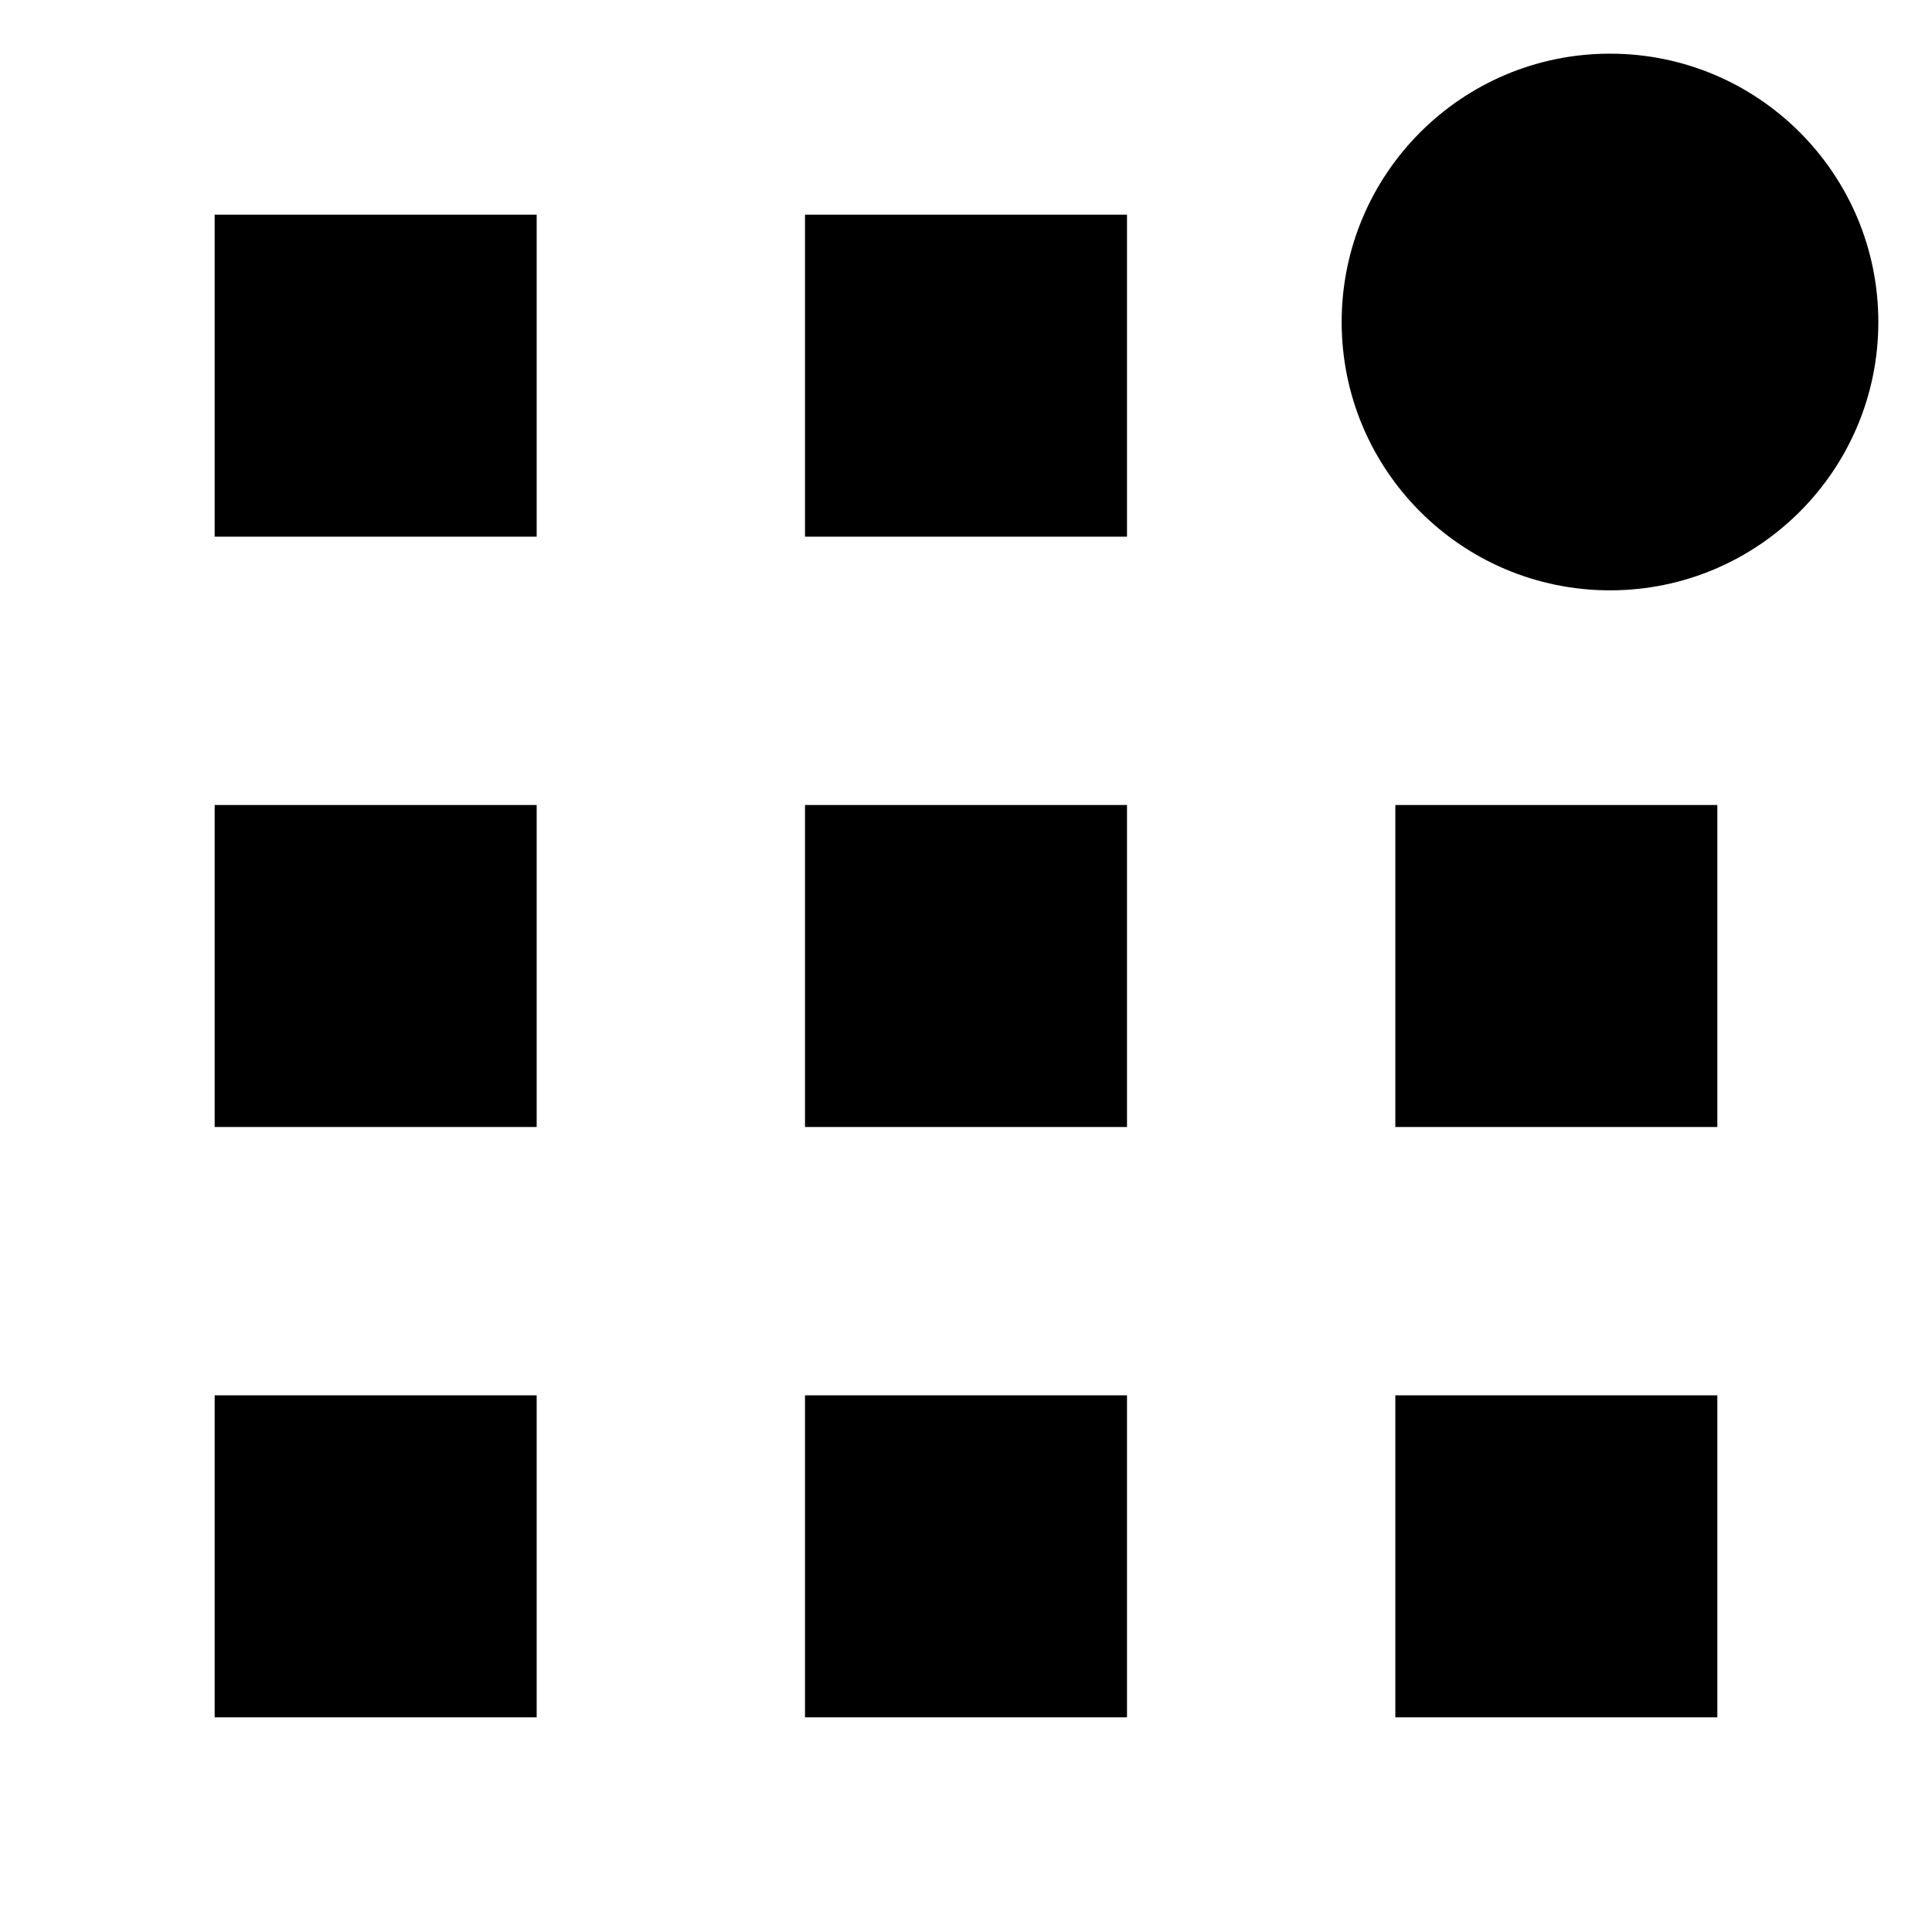
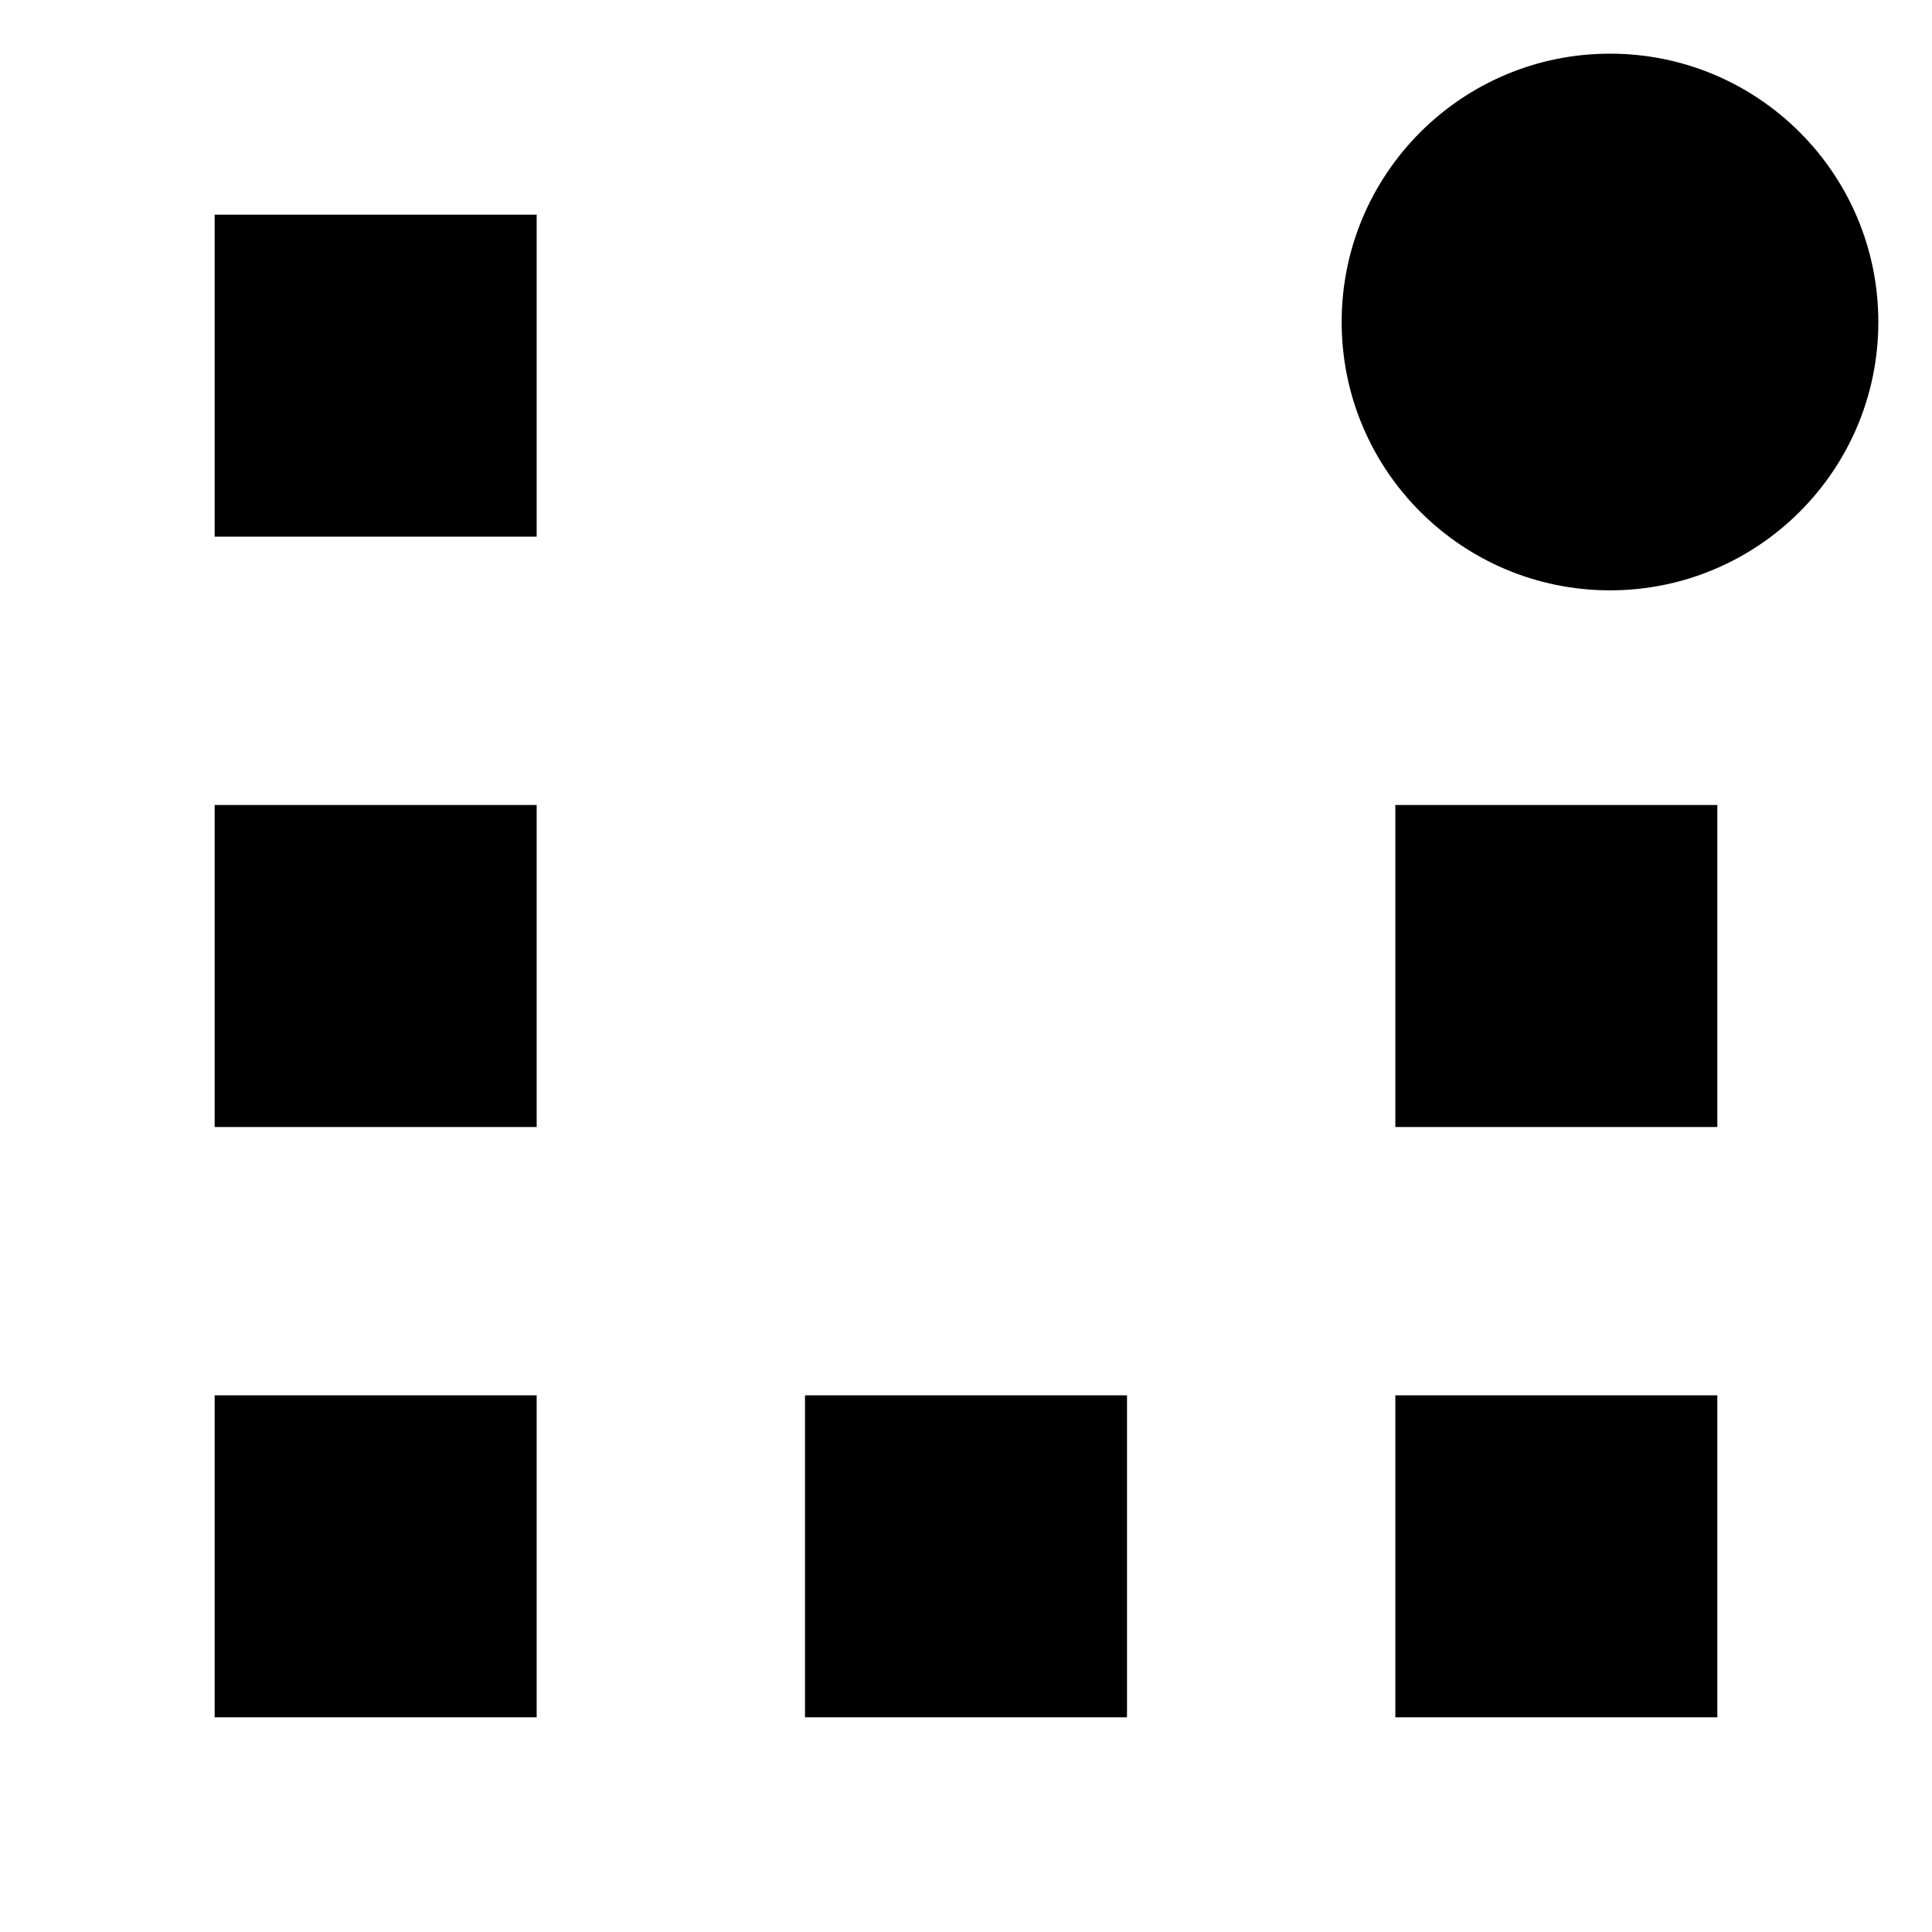
<svg xmlns="http://www.w3.org/2000/svg" width="800" height="800" viewBox="0 0 36 36">
  <path fill="currentColor" d="M4 4h6v6H4z" class="clr-i-solid--badged clr-i-solid-path-1--badged" />
  <path fill="currentColor" d="M4 15h6v6H4z" class="clr-i-solid--badged clr-i-solid-path-2--badged" />
  <path fill="currentColor" d="M4 26h6v6H4z" class="clr-i-solid--badged clr-i-solid-path-3--badged" />
-   <path fill="currentColor" d="M15 4h6v6h-6z" class="clr-i-solid--badged clr-i-solid-path-4--badged" />
-   <path fill="currentColor" d="M15 15h6v6h-6z" class="clr-i-solid--badged clr-i-solid-path-5--badged" />
+   <path fill="currentColor" d="M15 15h6h-6z" class="clr-i-solid--badged clr-i-solid-path-5--badged" />
  <path fill="currentColor" d="M15 26h6v6h-6z" class="clr-i-solid--badged clr-i-solid-path-6--badged" />
  <path fill="currentColor" d="M26 15h6v6h-6z" class="clr-i-solid--badged clr-i-solid-path-7--badged" />
  <path fill="currentColor" d="M26 26h6v6h-6z" class="clr-i-solid--badged clr-i-solid-path-8--badged" />
  <circle cx="30" cy="6" r="5" fill="currentColor" class="clr-i-solid--badged clr-i-solid-path-9--badged clr-i-badge" />
  <path fill="none" d="M0 0h36v36H0z" />
</svg>